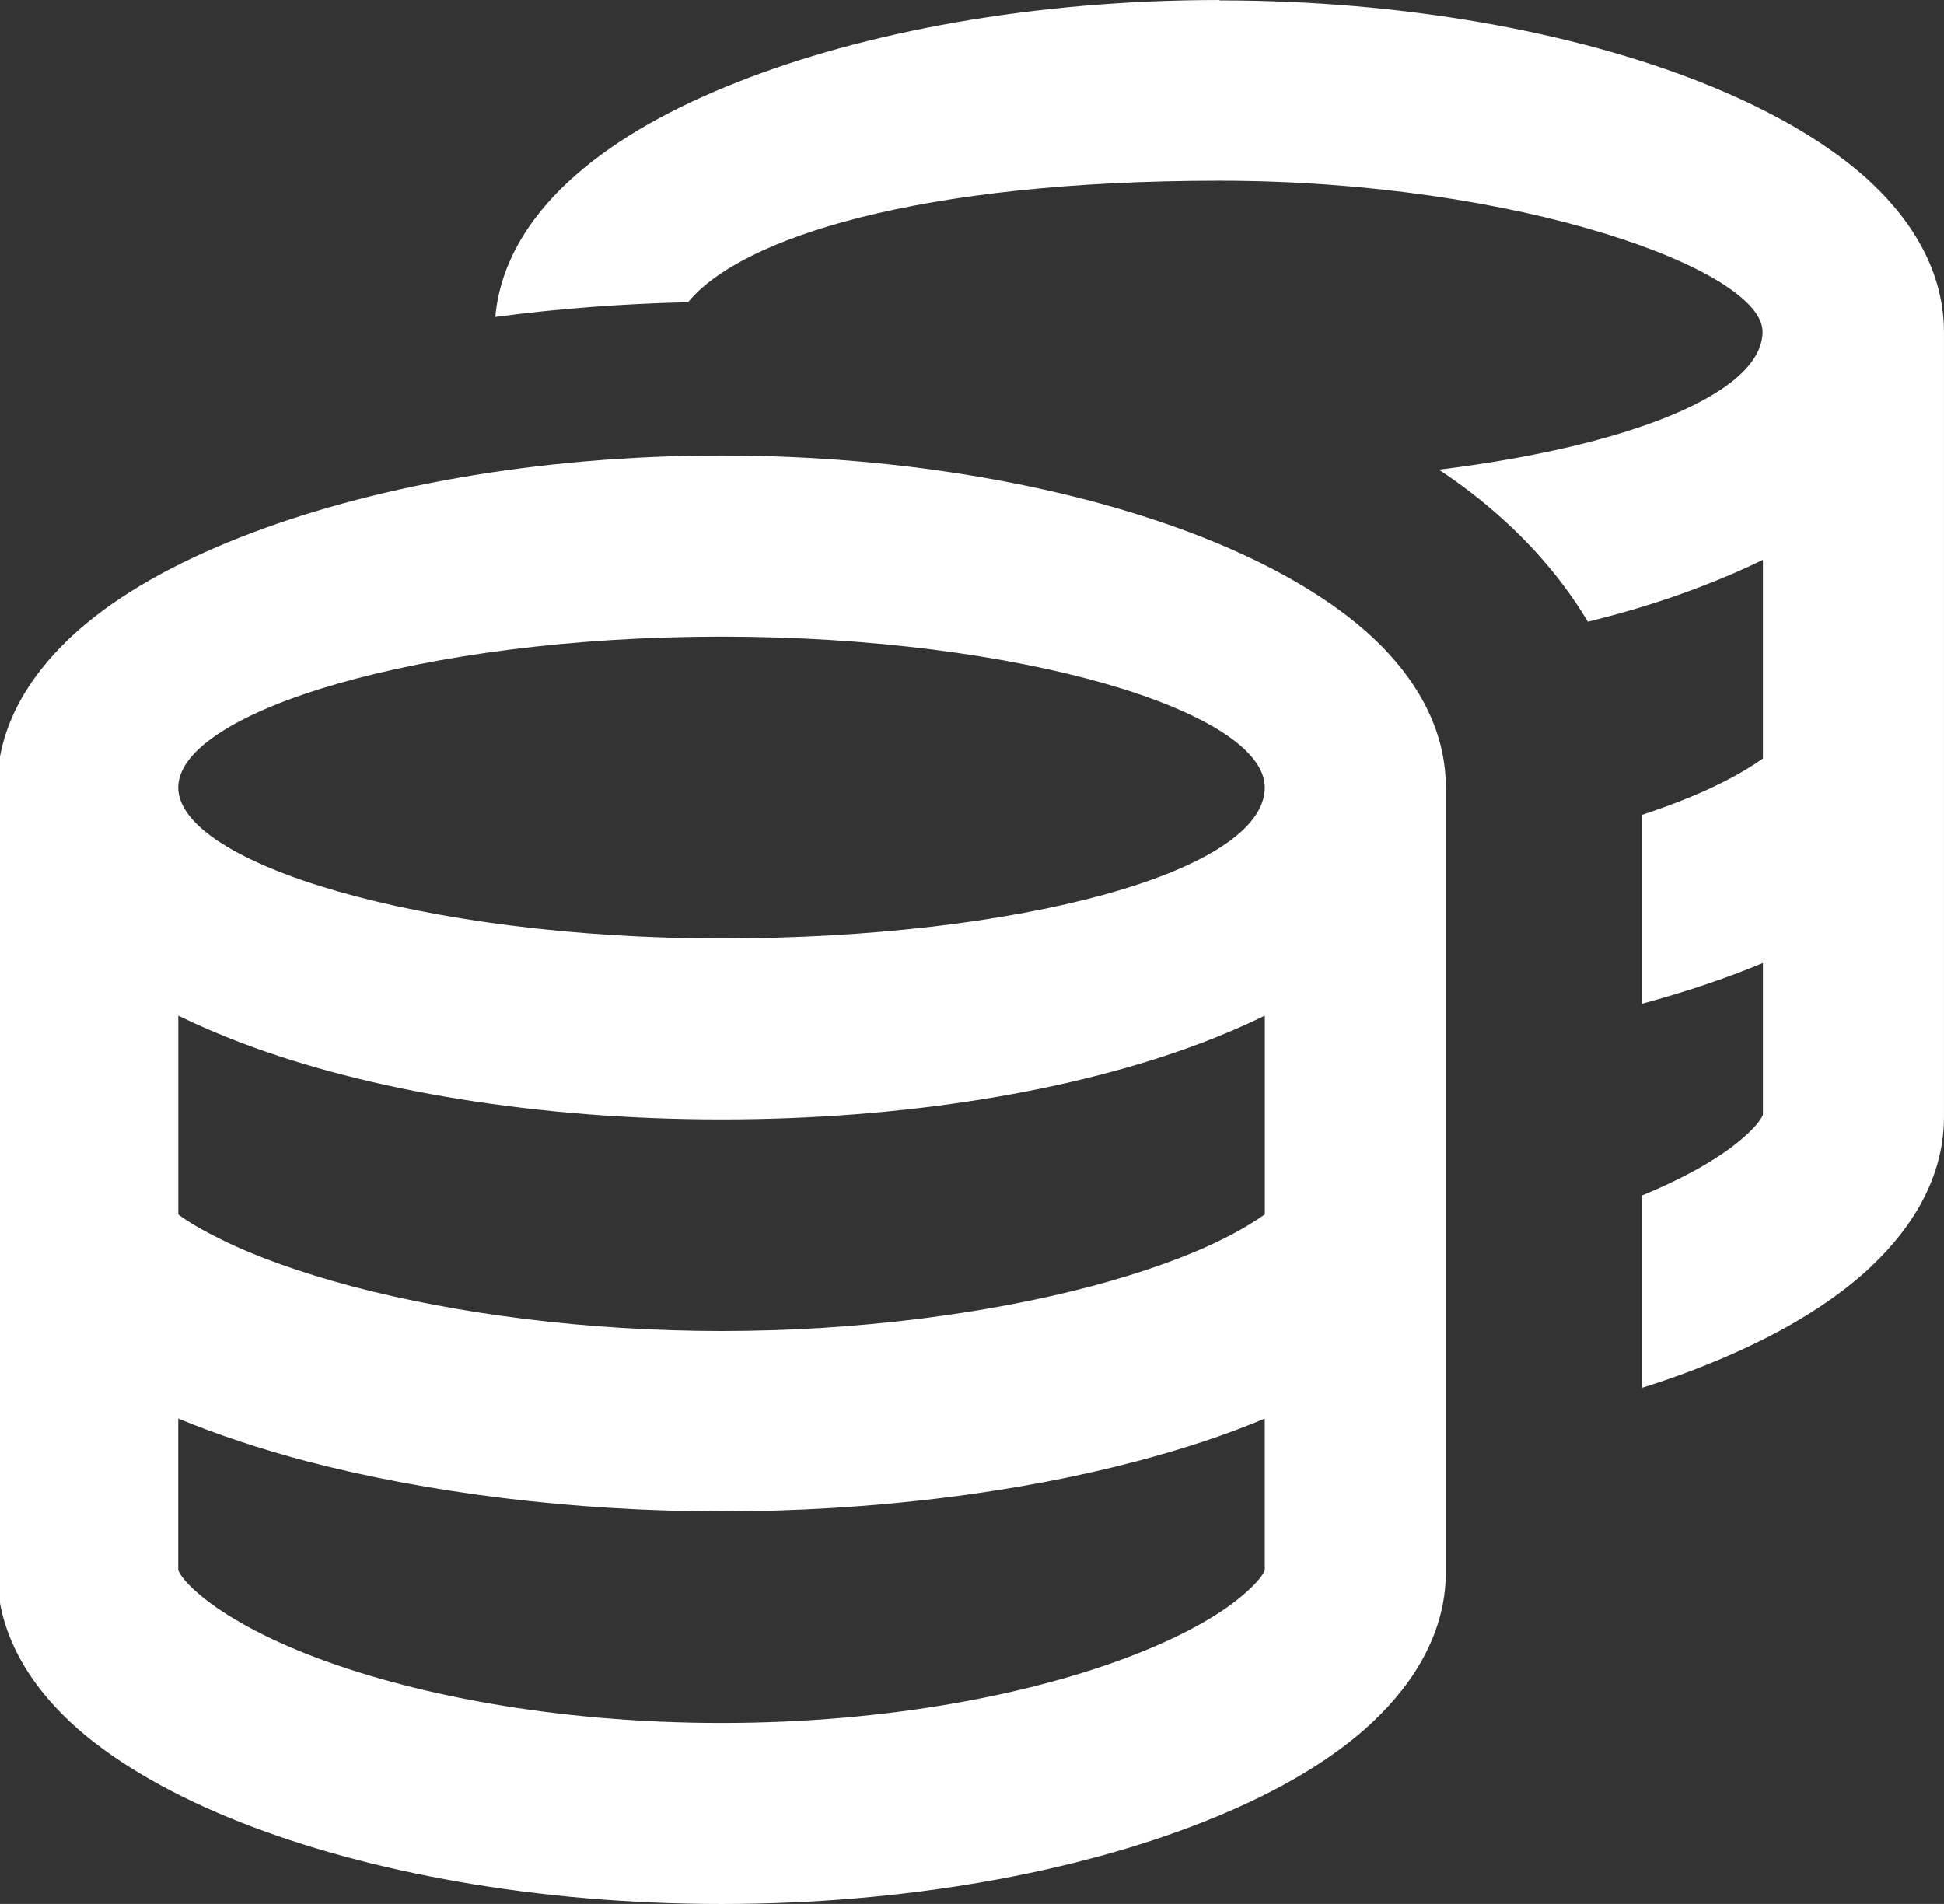
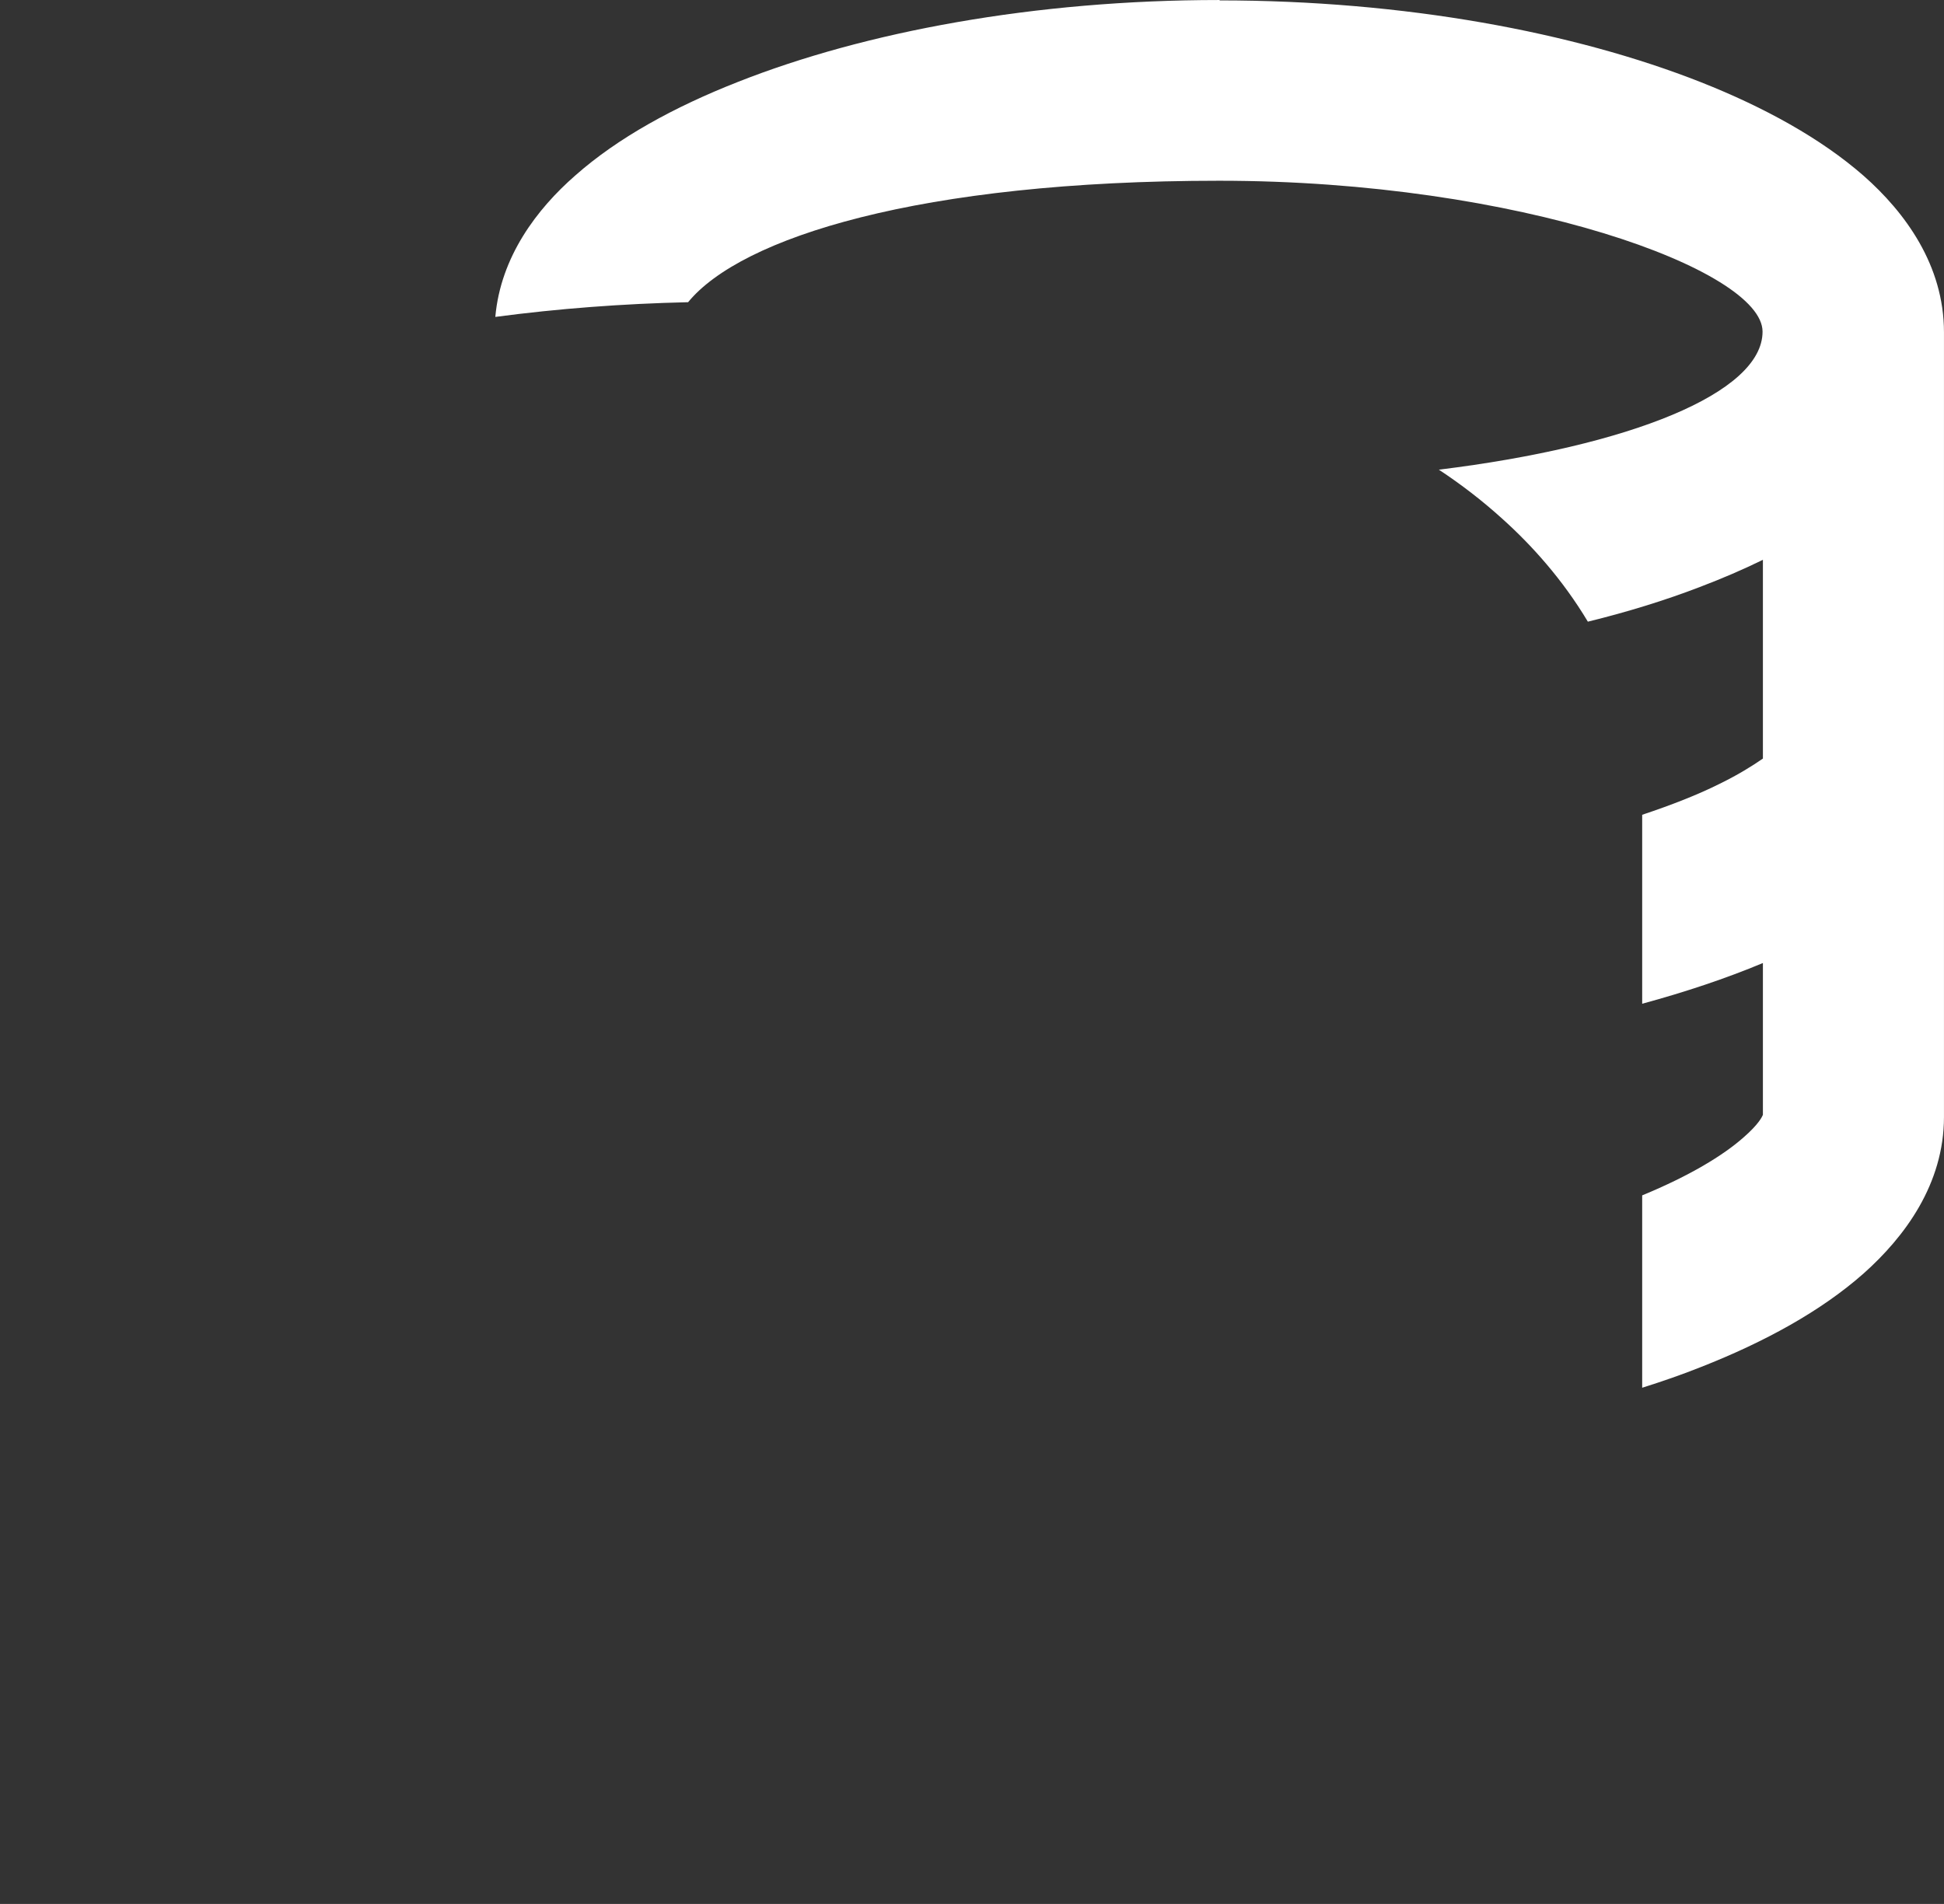
<svg xmlns="http://www.w3.org/2000/svg" id="uuid-e2ad5c29-81ba-46c5-b69c-645f675541d2" data-name="Calque 1" width="306.25mm" height="300mm" viewBox="0 0 868.12 850.39">
  <rect x="0" y="0" width="868.12" height="850.39" fill="#333333" stroke="none" />
  <defs>
    <style> .uuid-6ad2b964-aebf-4f49-8d64-d2ba3a508579 { fill: #fff; } </style>
  </defs>
-   <path class="uuid-6ad2b964-aebf-4f49-8d64-d2ba3a508579" d="M107.23,240.02c56.77-22.41,132.59-36.56,214.97-36.56s158.19,14.15,214.97,36.56c28.13,11.12,53.57,25.1,72.61,41.78,18.53,16.34,35.88,39.93,35.88,69.92v350.42c0,29.99-17.52,53.57-35.88,69.92-19.04,16.85-44.31,30.66-72.61,41.78-56.77,22.41-132.59,36.56-214.97,36.56s-158.19-14.15-214.97-36.56c-28.13-11.12-53.57-25.1-72.61-41.78-18.53-16.34-35.88-39.93-35.88-69.92v-350.42c0-29.99,17.52-53.57,35.88-69.92,19.04-16.85,44.31-30.66,72.61-41.78ZM536.67,465.77c-56.77,21.56-132.76,34.2-214.46,34.2s-157.69-12.64-214.46-34.2c-9.77-3.71-19.21-7.75-28.13-12.13v88.78c4.72,3.54,11.12,7.24,19.37,11.29,15.33,7.58,35.04,14.66,58.46,20.89,46.67,12.3,104.79,19.88,164.77,19.88s118.1-7.58,164.77-19.88c23.42-6.23,43.13-13.31,58.46-20.89,8.26-4.04,14.49-7.92,19.37-11.29v-88.78c-8.93,4.38-18.36,8.42-28.13,12.13ZM79.6,633.57v67.73c.34,1.01,2.02,4.38,8.59,10.11,9.6,8.42,25.78,18.19,48.69,27.29,45.66,18.03,111.36,30.83,185.32,30.83s139.49-12.8,185.32-30.83c23.08-9.1,39.09-18.7,48.69-27.29,6.57-5.73,8.26-9.1,8.59-10.11v-67.73c-17.52,7.41-36.73,13.65-57.11,19.04-54.08,14.32-119.28,22.41-185.49,22.41s-131.24-8.26-185.32-22.41c-20.39-5.39-39.76-11.79-57.28-19.04ZM564.8,351.72c0-33.69-108.66-67.39-242.6-67.39s-242.6,33.69-242.6,67.39,108.66,67.39,242.6,67.39,242.6-30.16,242.6-67.39Z" />
  <path class="uuid-6ad2b964-aebf-4f49-8d64-d2ba3a508579" d="M544.65.17c82.38,0,158.19,14.15,214.97,36.56,28.13,11.12,53.57,25.1,72.61,41.78,18.53,16.34,35.88,39.93,35.88,69.92v350.42c0,29.99-17.52,53.57-35.88,69.92-19.04,16.85-44.31,30.66-72.61,41.78-8.42,3.37-17.18,6.4-26.28,9.27v-85.92c21.23-8.76,36.22-17.86,45.32-25.94,6.57-5.73,8.26-9.1,8.59-10.11v-67.73c-16.51,6.91-34.71,12.97-53.91,18.19v-84.4c13.14-4.38,24.77-8.93,34.54-13.81,8.26-4.04,14.49-7.92,19.37-11.29v-88.78c-8.93,4.38-18.36,8.42-28.13,12.13-15.33,5.9-32.18,11.12-50.04,15.5-11.29-18.87-25.1-34.2-38.24-45.99-8.93-8.09-18.36-15.33-28.3-21.9,85.08-10.45,144.55-34.2,144.55-61.66s-108.66-67.39-242.6-67.39-213.62,25.44-237.21,54.25c-29.31.67-58.12,2.86-86.09,6.57,2.36-26.79,18.53-48.18,35.72-63.18,19.04-16.85,44.31-30.66,72.61-41.78C386.29,14.15,462.1,0,544.48,0h.17v.17Z" />
</svg>